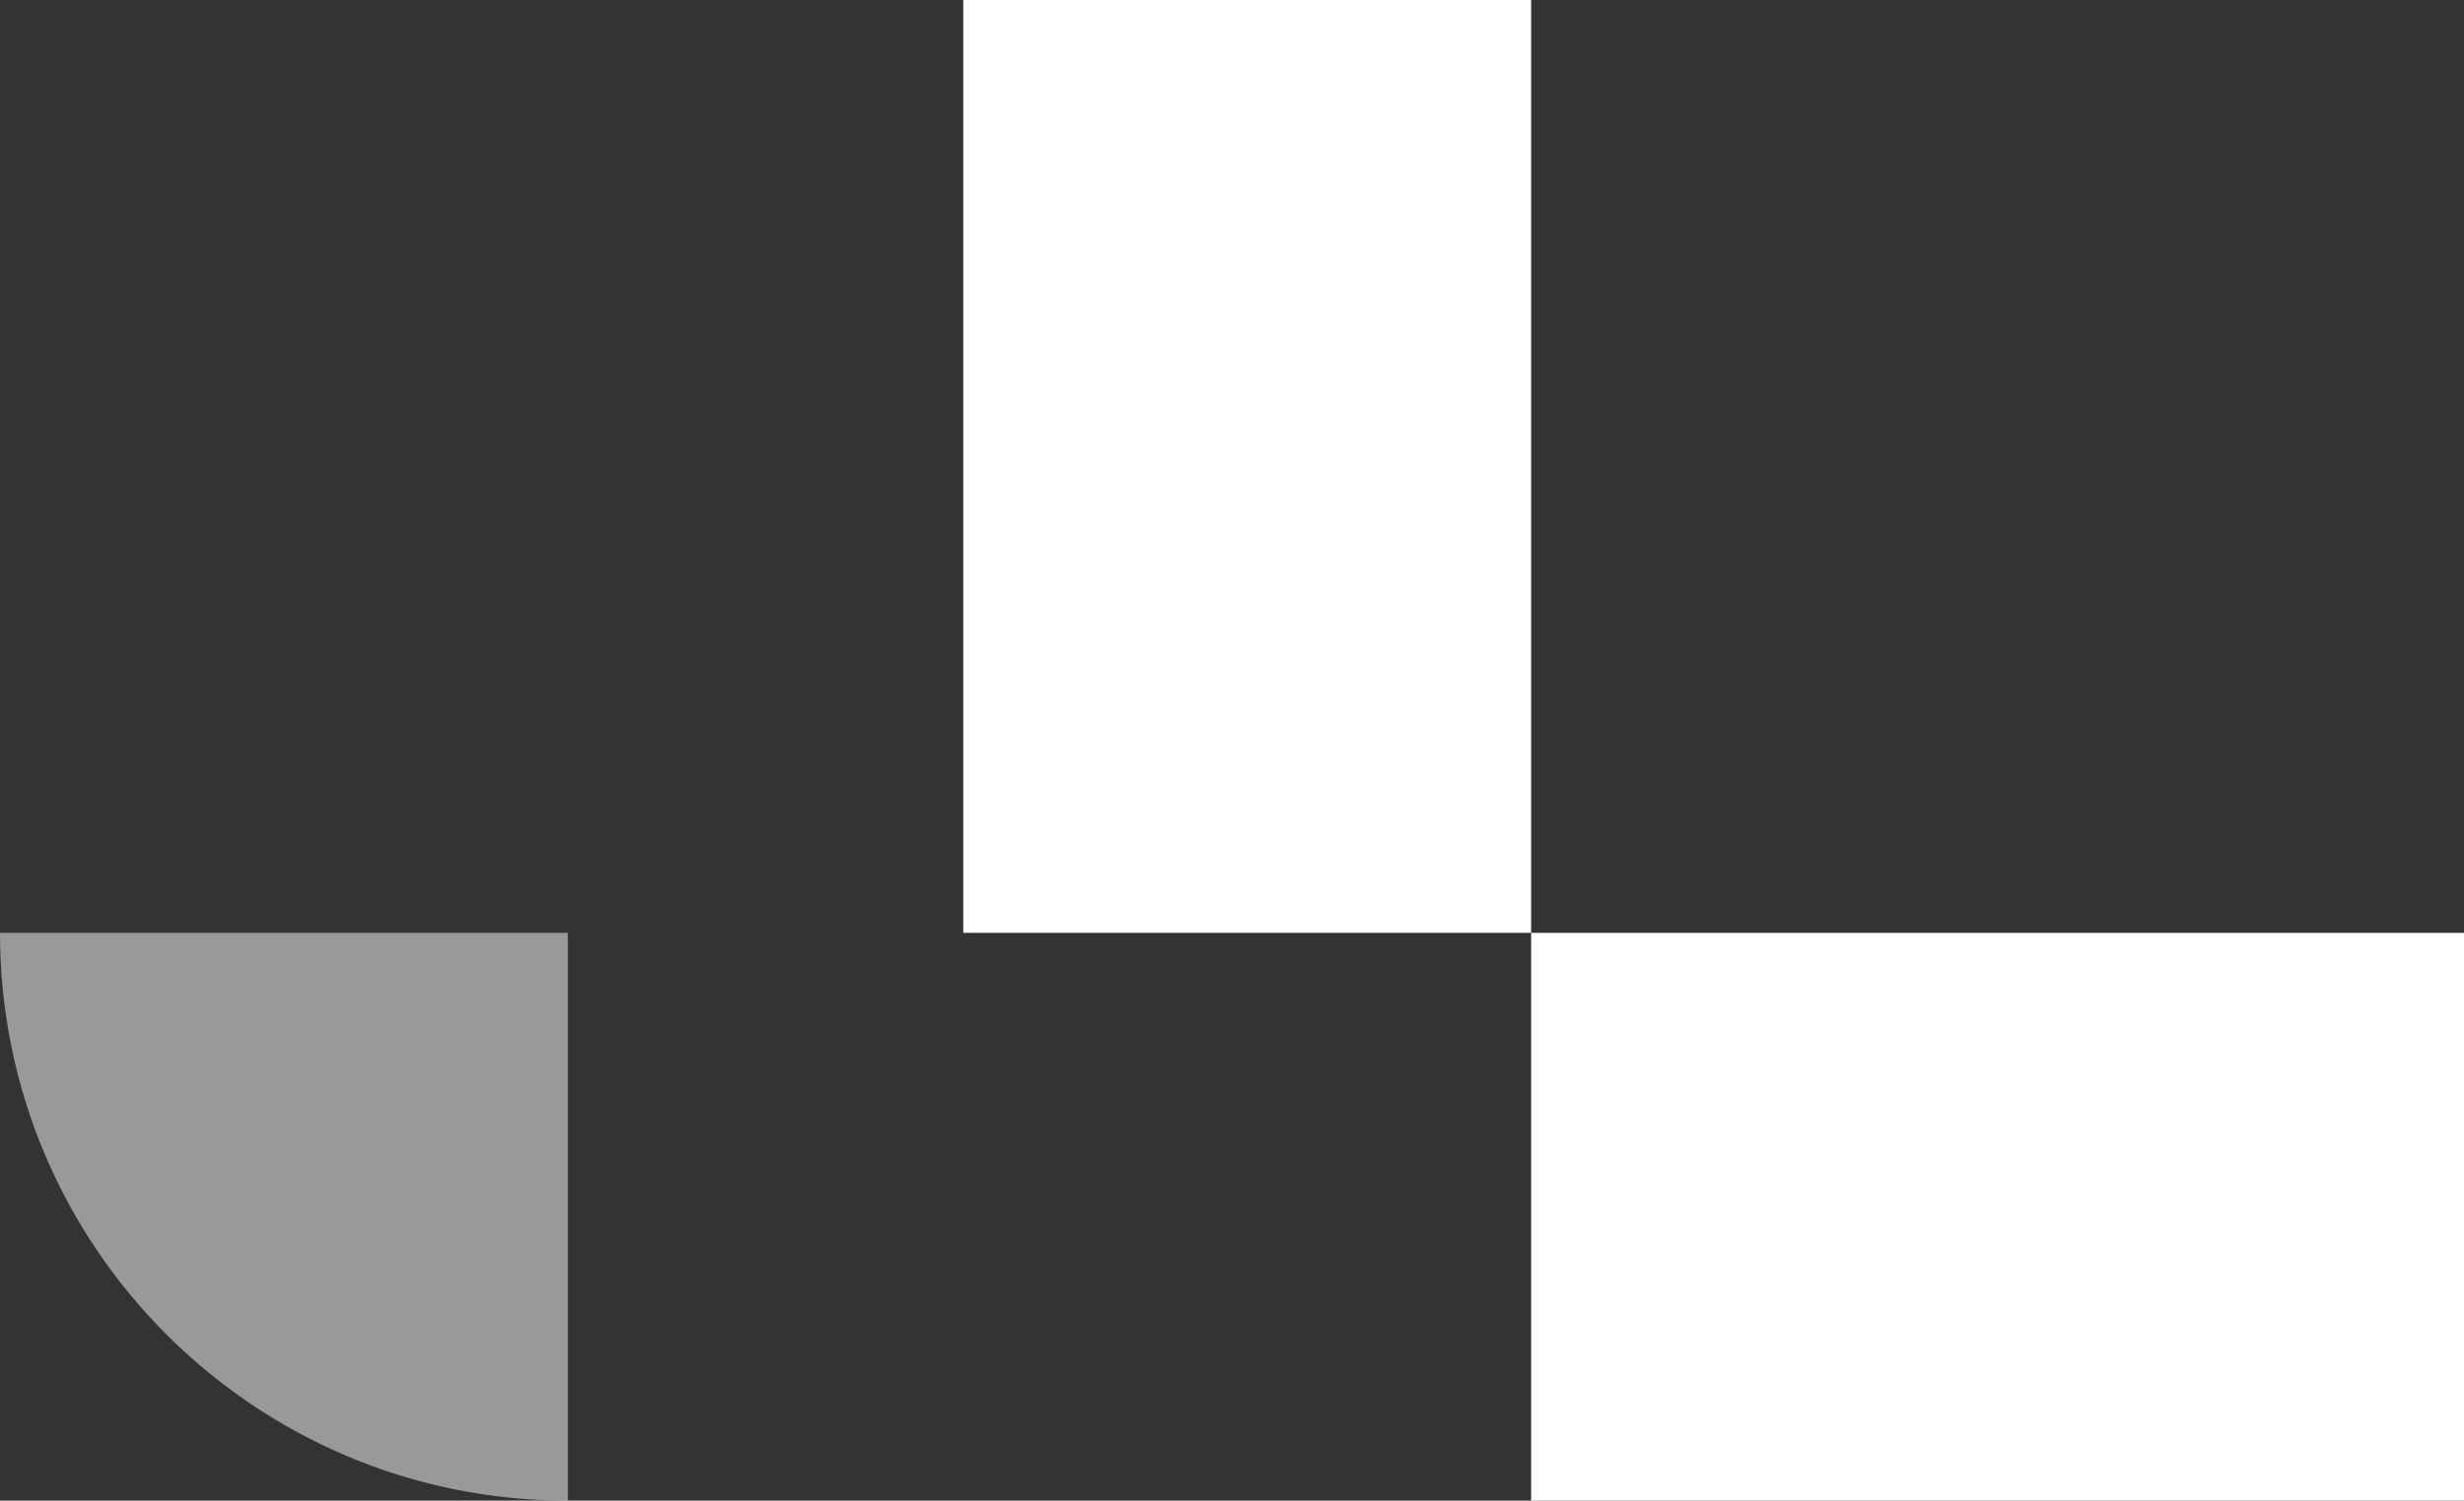
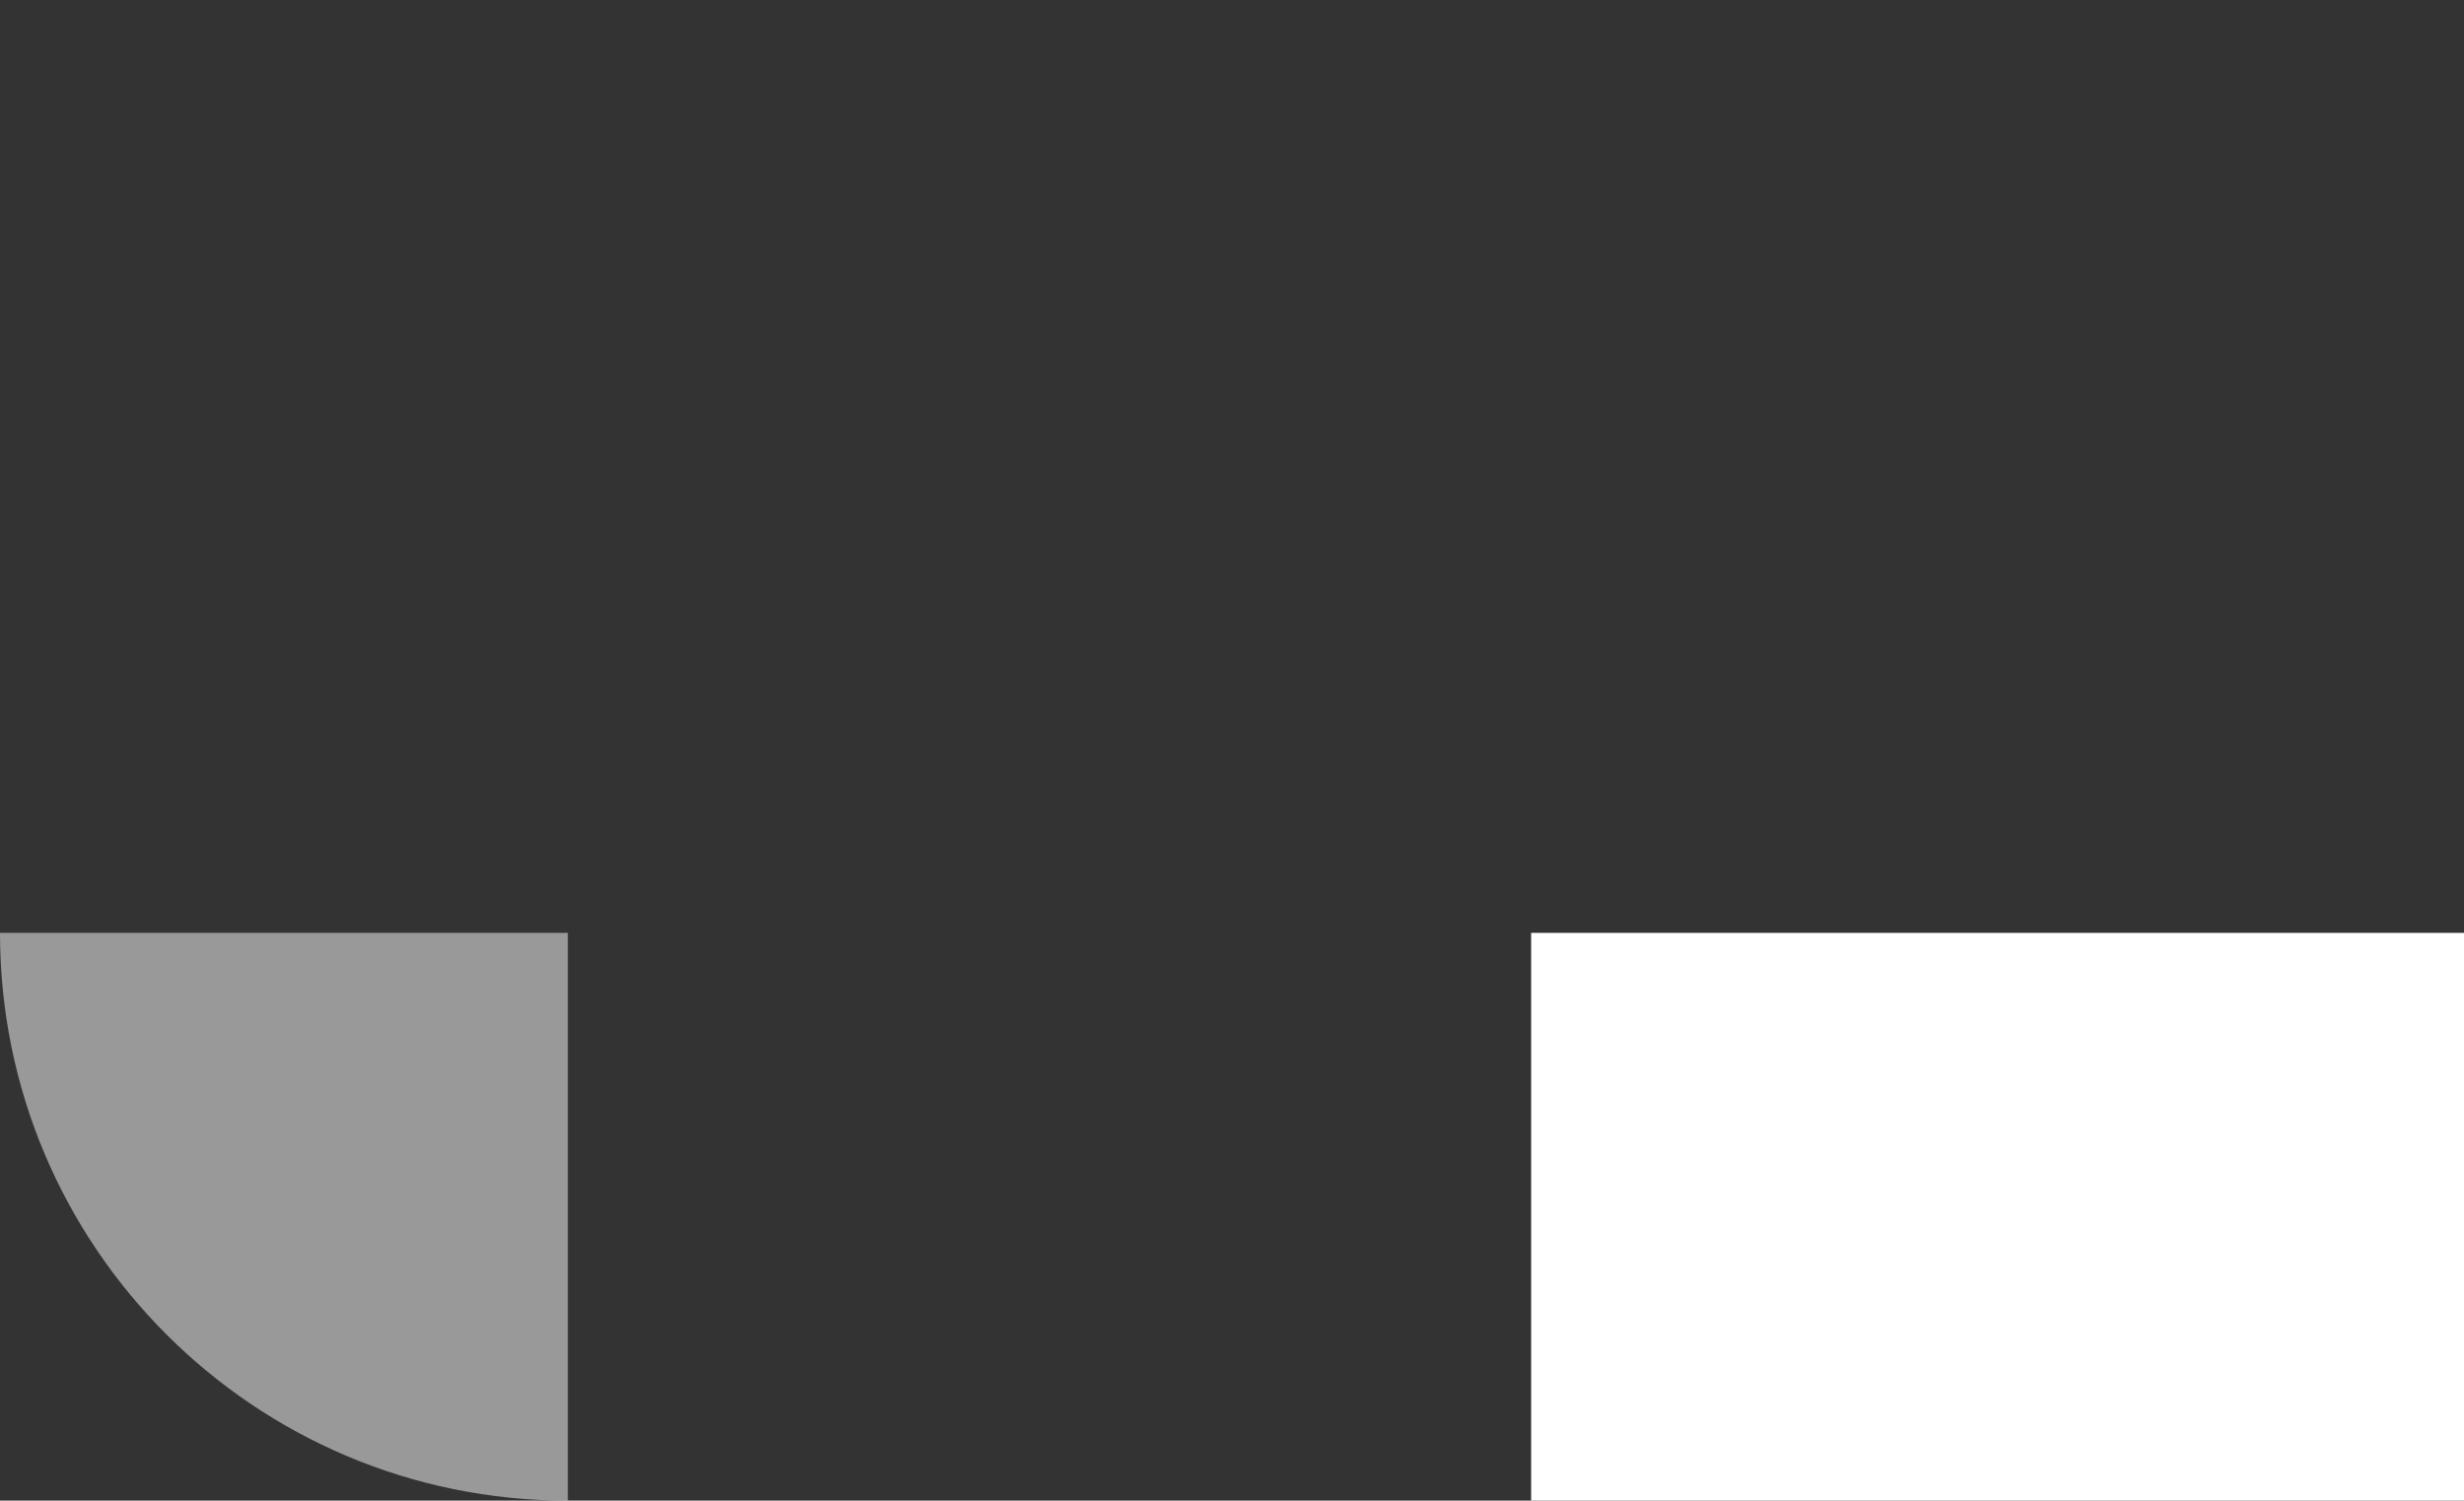
<svg xmlns="http://www.w3.org/2000/svg" width="243" height="148" viewBox="0 0 243 148" fill="none">
  <rect x="0" y="0" width="243" height="148" fill="#333333" stroke="none" />
-   <rect x="95" width="56" height="92" fill="white" />
  <rect x="243" y="92" width="56" height="92" transform="rotate(90 243 92)" fill="white" />
-   <path opacity="0.5" d="M56 92L-2.44784e-06 92C6.29821e-07 122.928 25.072 148 56 148L56 92Z" fill="white" />
+   <path opacity="0.5" d="M56 92L-2.44784e-06 92C6.29821e-07 122.928 25.072 148 56 148Z" fill="white" />
</svg>